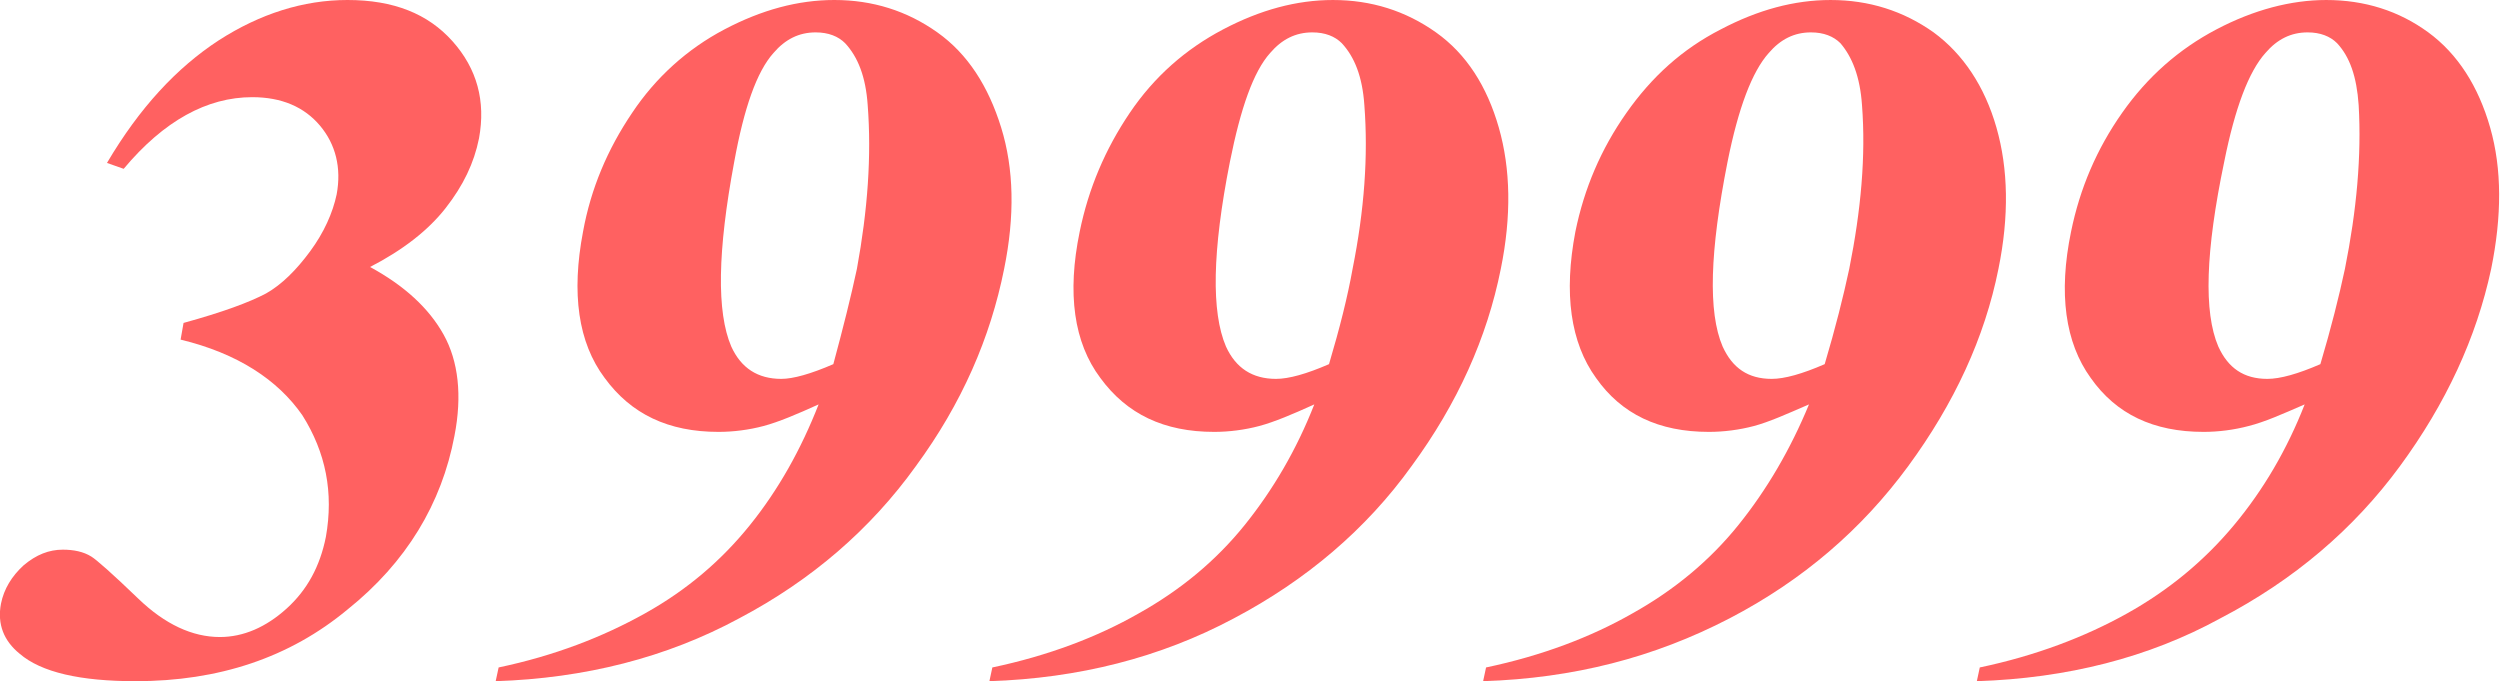
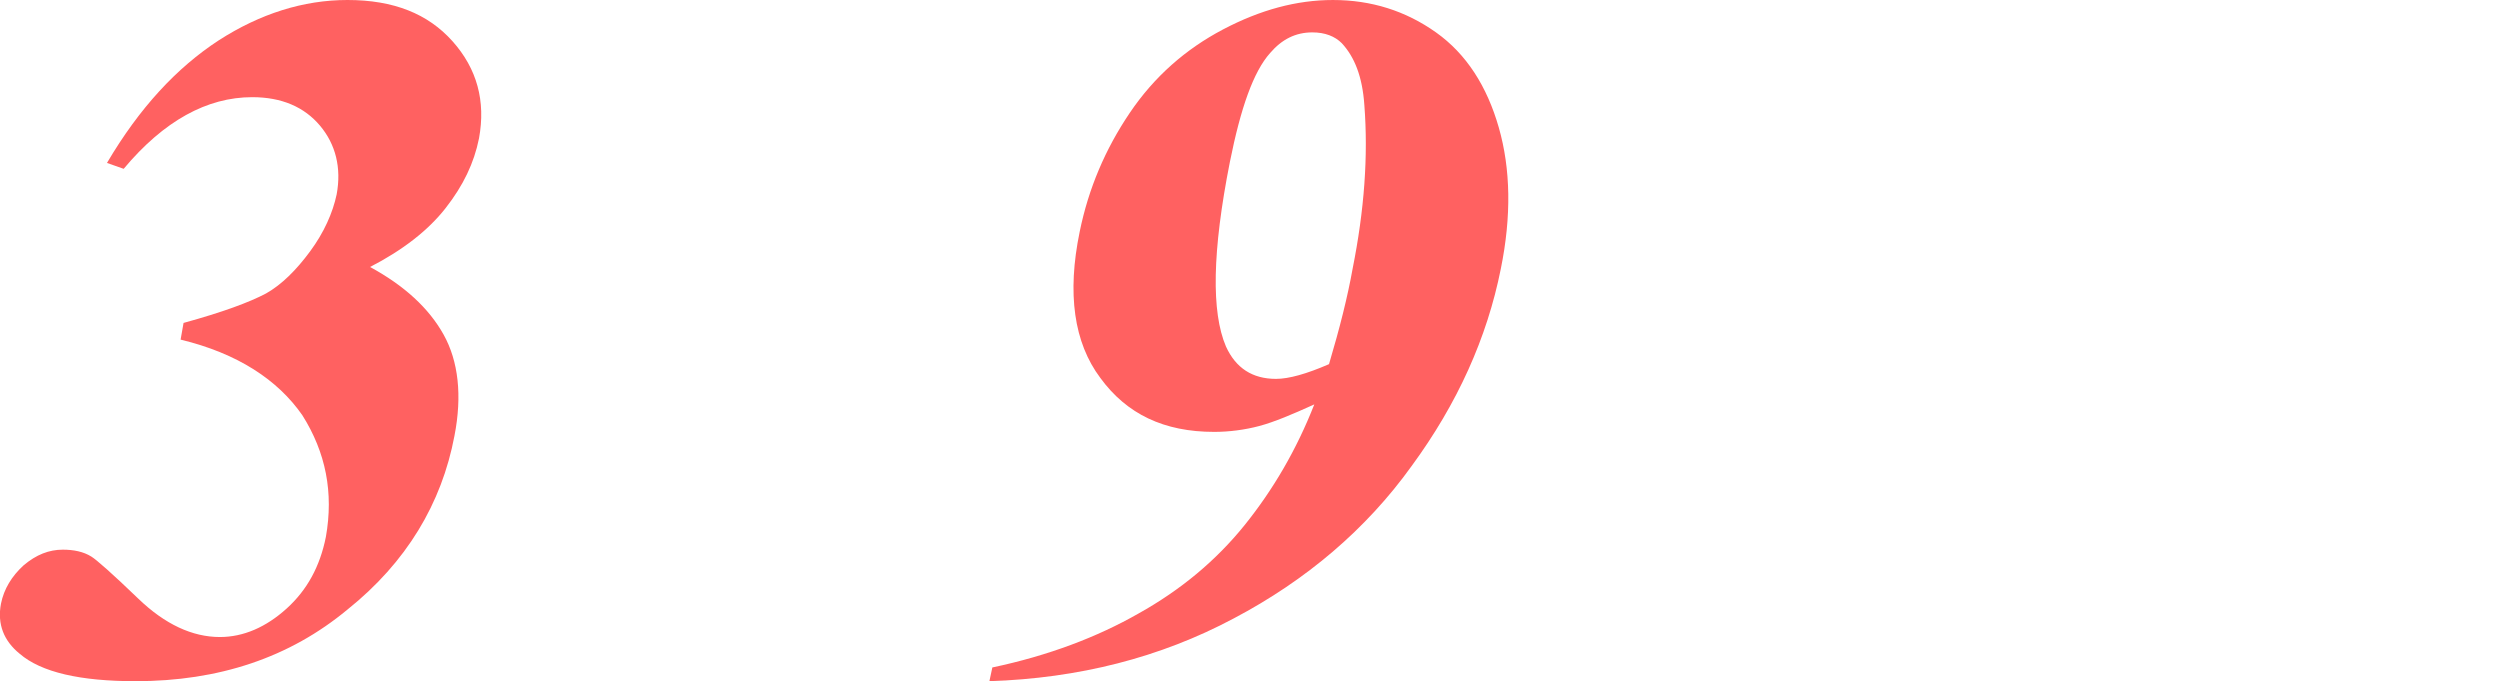
<svg xmlns="http://www.w3.org/2000/svg" version="1.1" id="Layer_1" x="0px" y="0px" viewBox="0 0 254.7 69.4" style="enable-background:new 0 0 254.7 69.4;" xml:space="preserve">
  <style type="text/css">
	.st0{fill:#FF6161;}
</style>
  <g>
    <path class="st0" d="M18.4,34.6l0.3-1.7c4-1.1,6.7-2.1,8.4-3c1.6-0.9,3.1-2.4,4.5-4.3c1.4-1.9,2.3-3.9,2.7-5.8   c0.5-2.7-0.1-5.1-1.7-7c-1.6-1.9-3.9-2.9-6.9-2.9c-4.6,0-9,2.4-13.1,7.3l-1.7-0.6C14.2,11,18,6.9,22.3,4.1C26.5,1.4,30.9,0,35.4,0   c4.7,0,8.2,1.4,10.7,4.2c2.5,2.8,3.4,6.1,2.7,9.9c-0.5,2.5-1.6,4.8-3.4,7.1c-1.8,2.3-4.4,4.3-7.7,6c3.5,1.9,6,4.2,7.5,6.9   c1.5,2.7,1.9,6.2,1.1,10.3c-1.3,6.9-4.9,12.9-10.9,17.7c-5.9,4.9-13.1,7.3-21.6,7.3c-5.6,0-9.6-0.9-11.8-2.8   c-1.6-1.3-2.3-3-1.9-5.1c0.3-1.5,1.1-2.8,2.3-3.9c1.3-1.1,2.6-1.6,4-1.6c1.1,0,2.1,0.2,2.9,0.7c0.5,0.3,2.1,1.7,4.8,4.3   c2.7,2.6,5.5,3.9,8.3,3.9c2.4,0,4.7-1,6.8-2.9c2.1-1.9,3.4-4.3,4-7.3c0.8-4.5,0-8.6-2.4-12.4C28.3,38.7,24.2,36,18.4,34.6z" />
-     <path class="st0" d="M50.5,69.4l0.3-1.4c5.7-1.2,10.6-3.1,14.9-5.5c4.3-2.4,7.8-5.4,10.7-9c2.9-3.6,5.2-7.7,7-12.3   c-2.2,1-4.1,1.8-5.6,2.2c-1.5,0.4-3.1,0.6-4.6,0.6c-5.1,0-8.9-1.8-11.6-5.5c-2.7-3.6-3.4-8.6-2.2-14.9c0.8-4.4,2.5-8.4,5-12.1   C66.8,7.9,70,5,73.8,3c3.8-2,7.5-3,11.2-3c3.9,0,7.4,1.1,10.5,3.3c3.1,2.2,5.2,5.5,6.5,9.7c1.3,4.2,1.4,9,0.3,14.4   c-1.4,7-4.3,13.7-9,20.1c-4.6,6.4-10.6,11.6-18,15.5C67.9,67,59.6,69.1,50.5,69.4z M84.9,37.1c1-3.7,1.8-6.9,2.4-9.7   c1.1-6,1.5-11.5,1.1-16.7c-0.2-2.9-1-4.9-2.3-6.3c-0.7-0.7-1.7-1.1-3-1.1c-1.7,0-3.1,0.7-4.3,2.1c-1.7,1.9-3,5.6-4,11.1   c-1.7,9.1-1.8,15.3-0.3,18.8c1,2.2,2.7,3.3,5.1,3.3C80.8,38.6,82.6,38.1,84.9,37.1z" />
    <path class="st0" d="M100.8,69.4l0.3-1.4c5.7-1.2,10.7-3.1,14.9-5.5c4.3-2.4,7.9-5.4,10.8-9c2.9-3.6,5.3-7.7,7.1-12.3   c-2.2,1-4.1,1.8-5.6,2.2c-1.5,0.4-3.1,0.6-4.6,0.6c-5.1,0-8.9-1.8-11.6-5.5c-2.7-3.6-3.4-8.6-2.1-14.9c0.9-4.4,2.6-8.4,5.1-12.1   c2.5-3.7,5.7-6.5,9.5-8.5c3.8-2,7.5-3,11.2-3c3.9,0,7.4,1.1,10.5,3.3c3.1,2.2,5.2,5.5,6.4,9.7c1.2,4.2,1.3,9,0.2,14.4   c-1.4,7-4.4,13.7-9.1,20.1c-4.6,6.4-10.7,11.6-18.1,15.5C118.2,67,109.9,69.1,100.8,69.4z M135.4,37.1c1.1-3.7,1.9-6.9,2.4-9.7   c1.2-6,1.6-11.5,1.2-16.7c-0.2-2.9-1-4.9-2.3-6.3c-0.7-0.7-1.7-1.1-3-1.1c-1.7,0-3.1,0.7-4.3,2.1c-1.7,1.9-3,5.6-4.1,11.1   c-1.8,9.1-1.9,15.3-0.4,18.8c1,2.2,2.7,3.3,5.1,3.3C131.3,38.6,133.1,38.1,135.4,37.1z" />
-     <path class="st0" d="M151.1,69.4l0.3-1.4c5.7-1.2,10.7-3.1,14.9-5.5c4.3-2.4,7.9-5.4,10.8-9c2.9-3.6,5.3-7.7,7.2-12.3   c-2.3,1-4.1,1.8-5.6,2.2c-1.5,0.4-3.1,0.6-4.6,0.6c-5.1,0-8.9-1.8-11.5-5.5c-2.6-3.6-3.3-8.6-2.1-14.9c0.9-4.4,2.6-8.4,5.2-12.1   c2.6-3.7,5.7-6.5,9.6-8.5c3.8-2,7.5-3,11.2-3c3.9,0,7.4,1.1,10.5,3.3c3,2.2,5.2,5.5,6.4,9.7c1.2,4.2,1.3,9,0.2,14.4   c-1.4,7-4.5,13.7-9.2,20.1c-4.7,6.4-10.7,11.6-18.2,15.5C168.5,67,160.3,69.1,151.1,69.4z M185.9,37.1c1.1-3.7,1.9-6.9,2.5-9.7   c1.2-6,1.7-11.5,1.3-16.7c-0.2-2.9-1-4.9-2.2-6.3c-0.7-0.7-1.7-1.1-3-1.1c-1.7,0-3.1,0.7-4.3,2.1c-1.7,1.9-3.1,5.6-4.2,11.1   c-1.8,9.1-2,15.3-0.5,18.8c1,2.2,2.6,3.3,5,3.3C181.8,38.6,183.6,38.1,185.9,37.1z" />
-     <path class="st0" d="M201.4,69.4l0.3-1.4c5.7-1.2,10.7-3.1,15-5.5c4.3-2.4,7.9-5.4,10.9-9c3-3.6,5.4-7.7,7.2-12.3   c-2.3,1-4.1,1.8-5.7,2.2c-1.5,0.4-3.1,0.6-4.6,0.6c-5.1,0-8.9-1.8-11.5-5.5c-2.6-3.6-3.3-8.6-2-14.9c0.9-4.4,2.6-8.4,5.2-12.1   c2.6-3.7,5.8-6.5,9.6-8.5c3.8-2,7.6-3,11.2-3c3.9,0,7.4,1.1,10.4,3.3c3,2.2,5.1,5.5,6.3,9.7c1.2,4.2,1.2,9,0.1,14.4   c-1.5,7-4.6,13.7-9.3,20.1c-4.7,6.4-10.8,11.6-18.3,15.5C218.9,67,210.6,69.1,201.4,69.4z M236.4,37.1c1.1-3.7,1.9-6.9,2.5-9.7   c1.2-6,1.7-11.5,1.4-16.7c-0.2-2.9-0.9-4.9-2.2-6.3c-0.7-0.7-1.7-1.1-3-1.1c-1.7,0-3.1,0.7-4.3,2.1c-1.7,1.9-3.1,5.6-4.2,11.1   c-1.9,9.1-2.1,15.3-0.6,18.8c1,2.2,2.6,3.3,5,3.3C232.3,38.6,234.1,38.1,236.4,37.1z" />
  </g>
</svg>